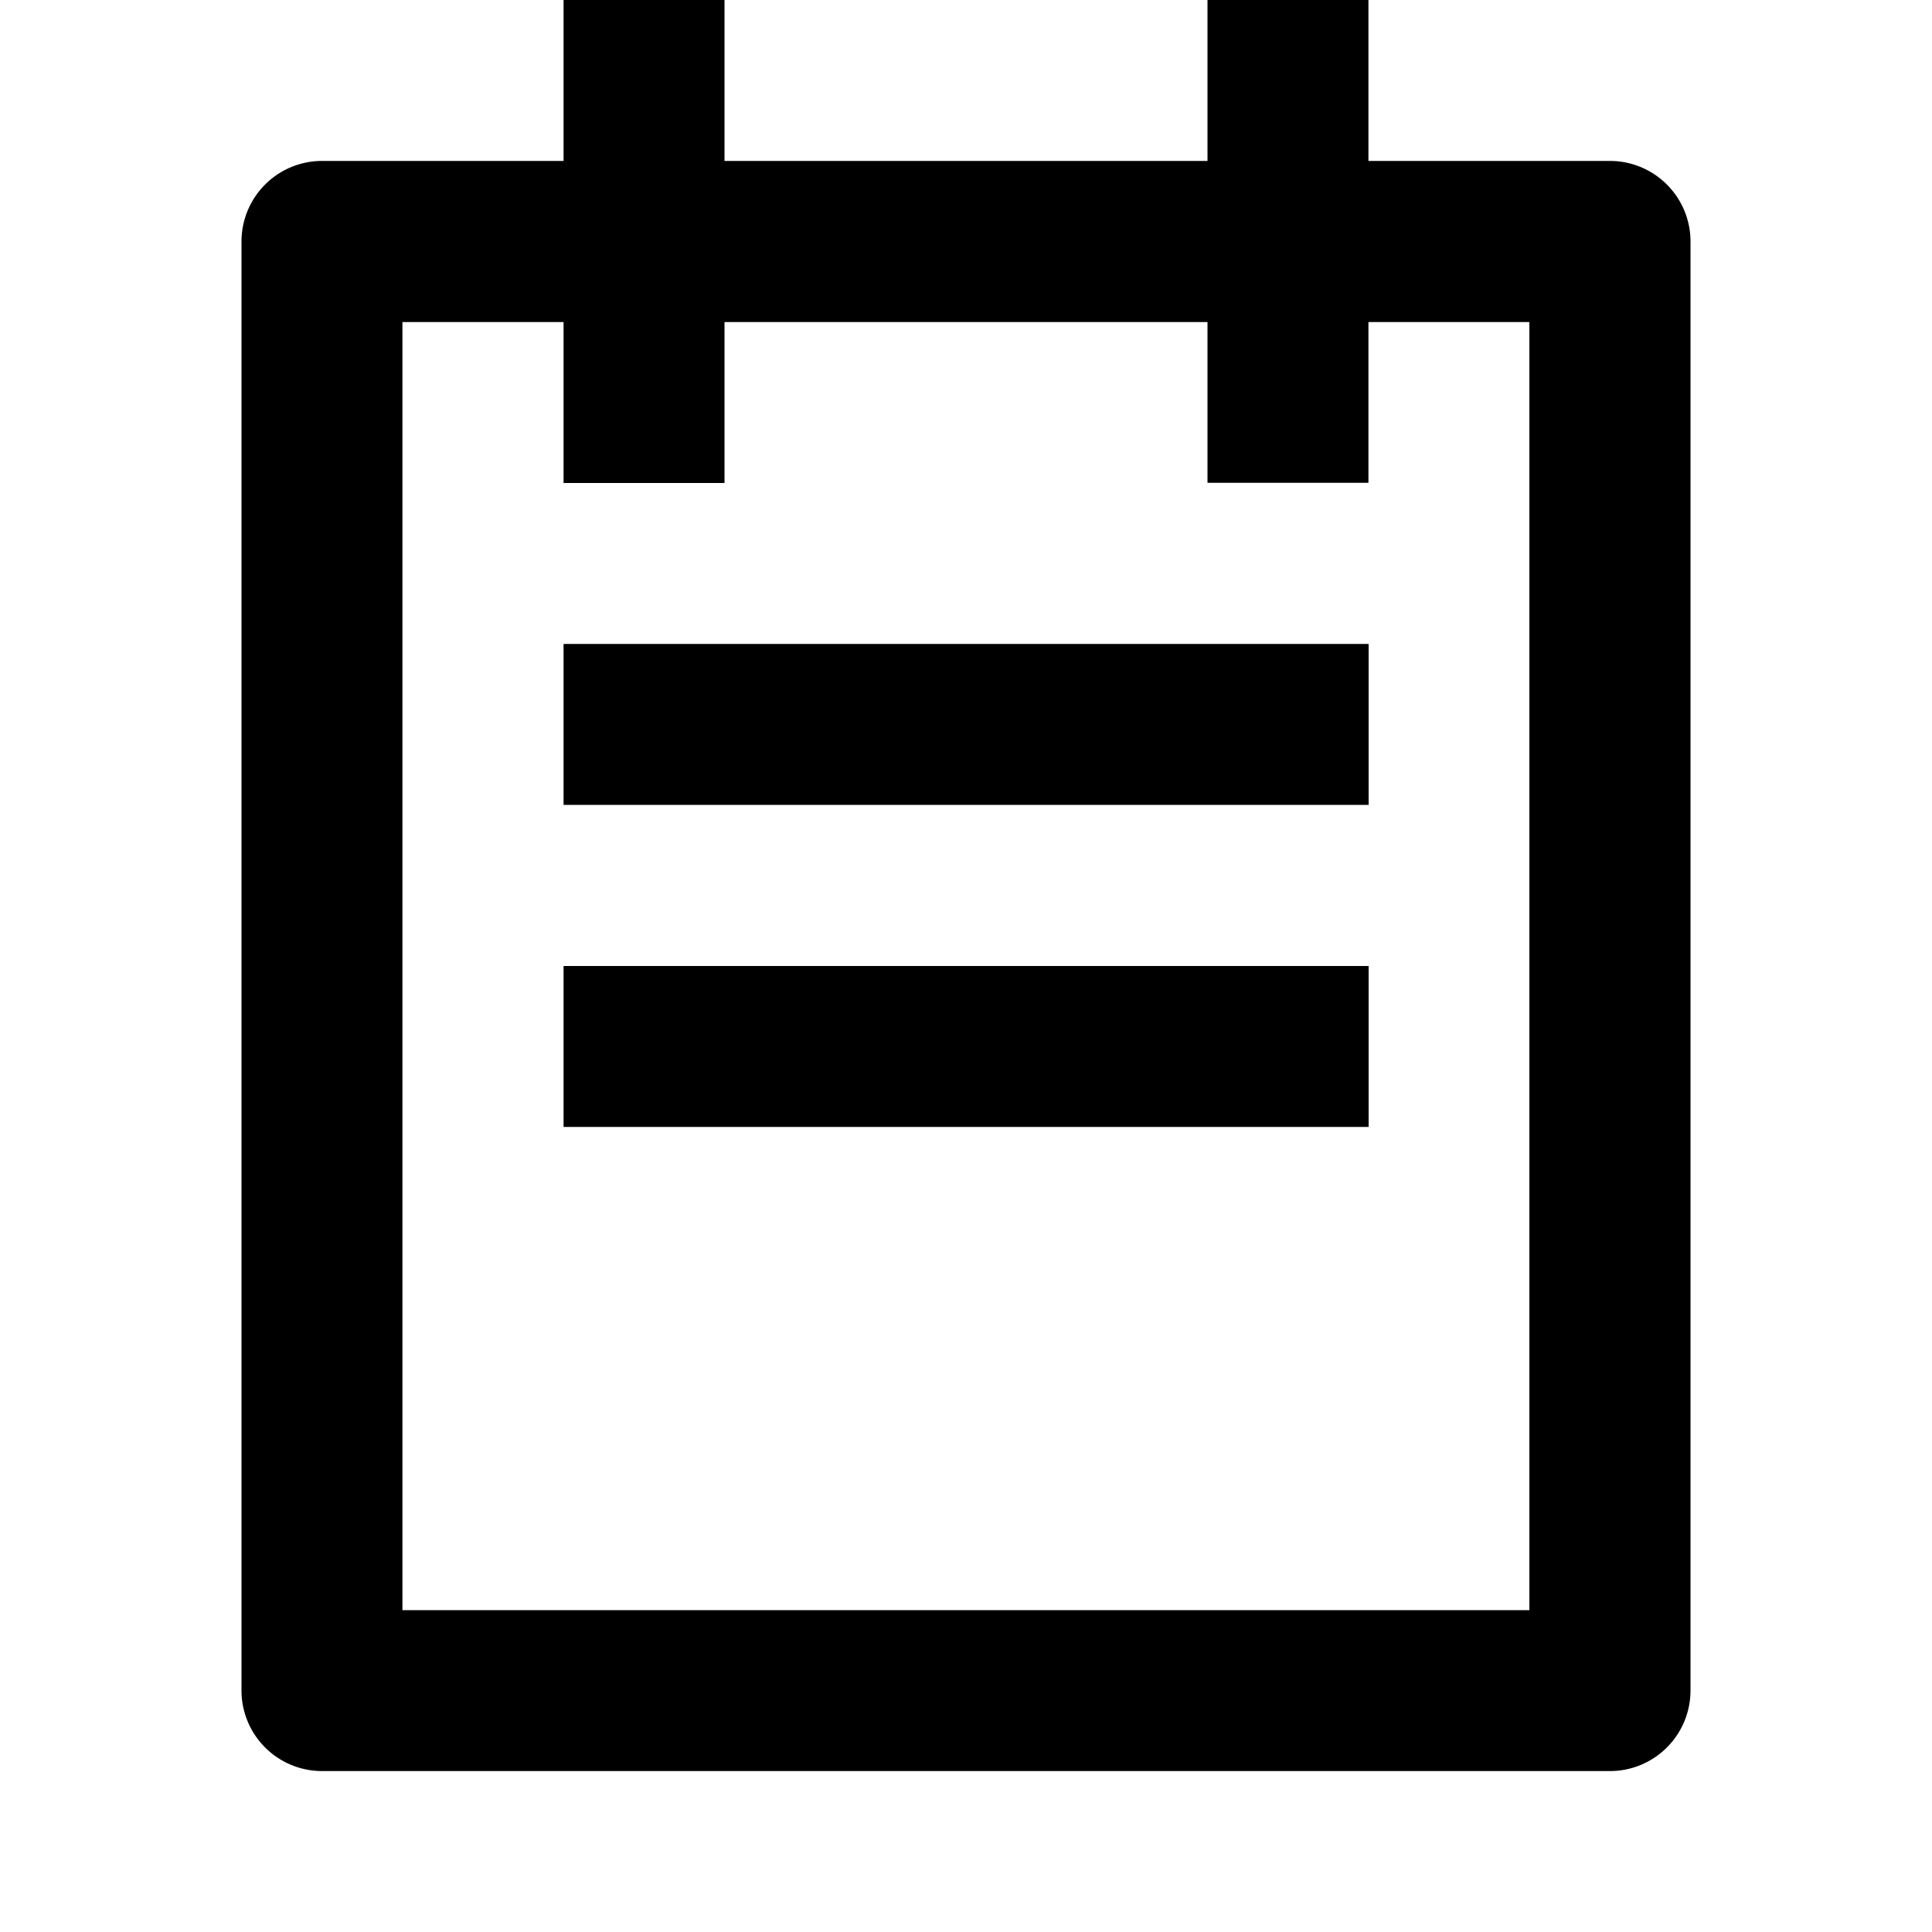
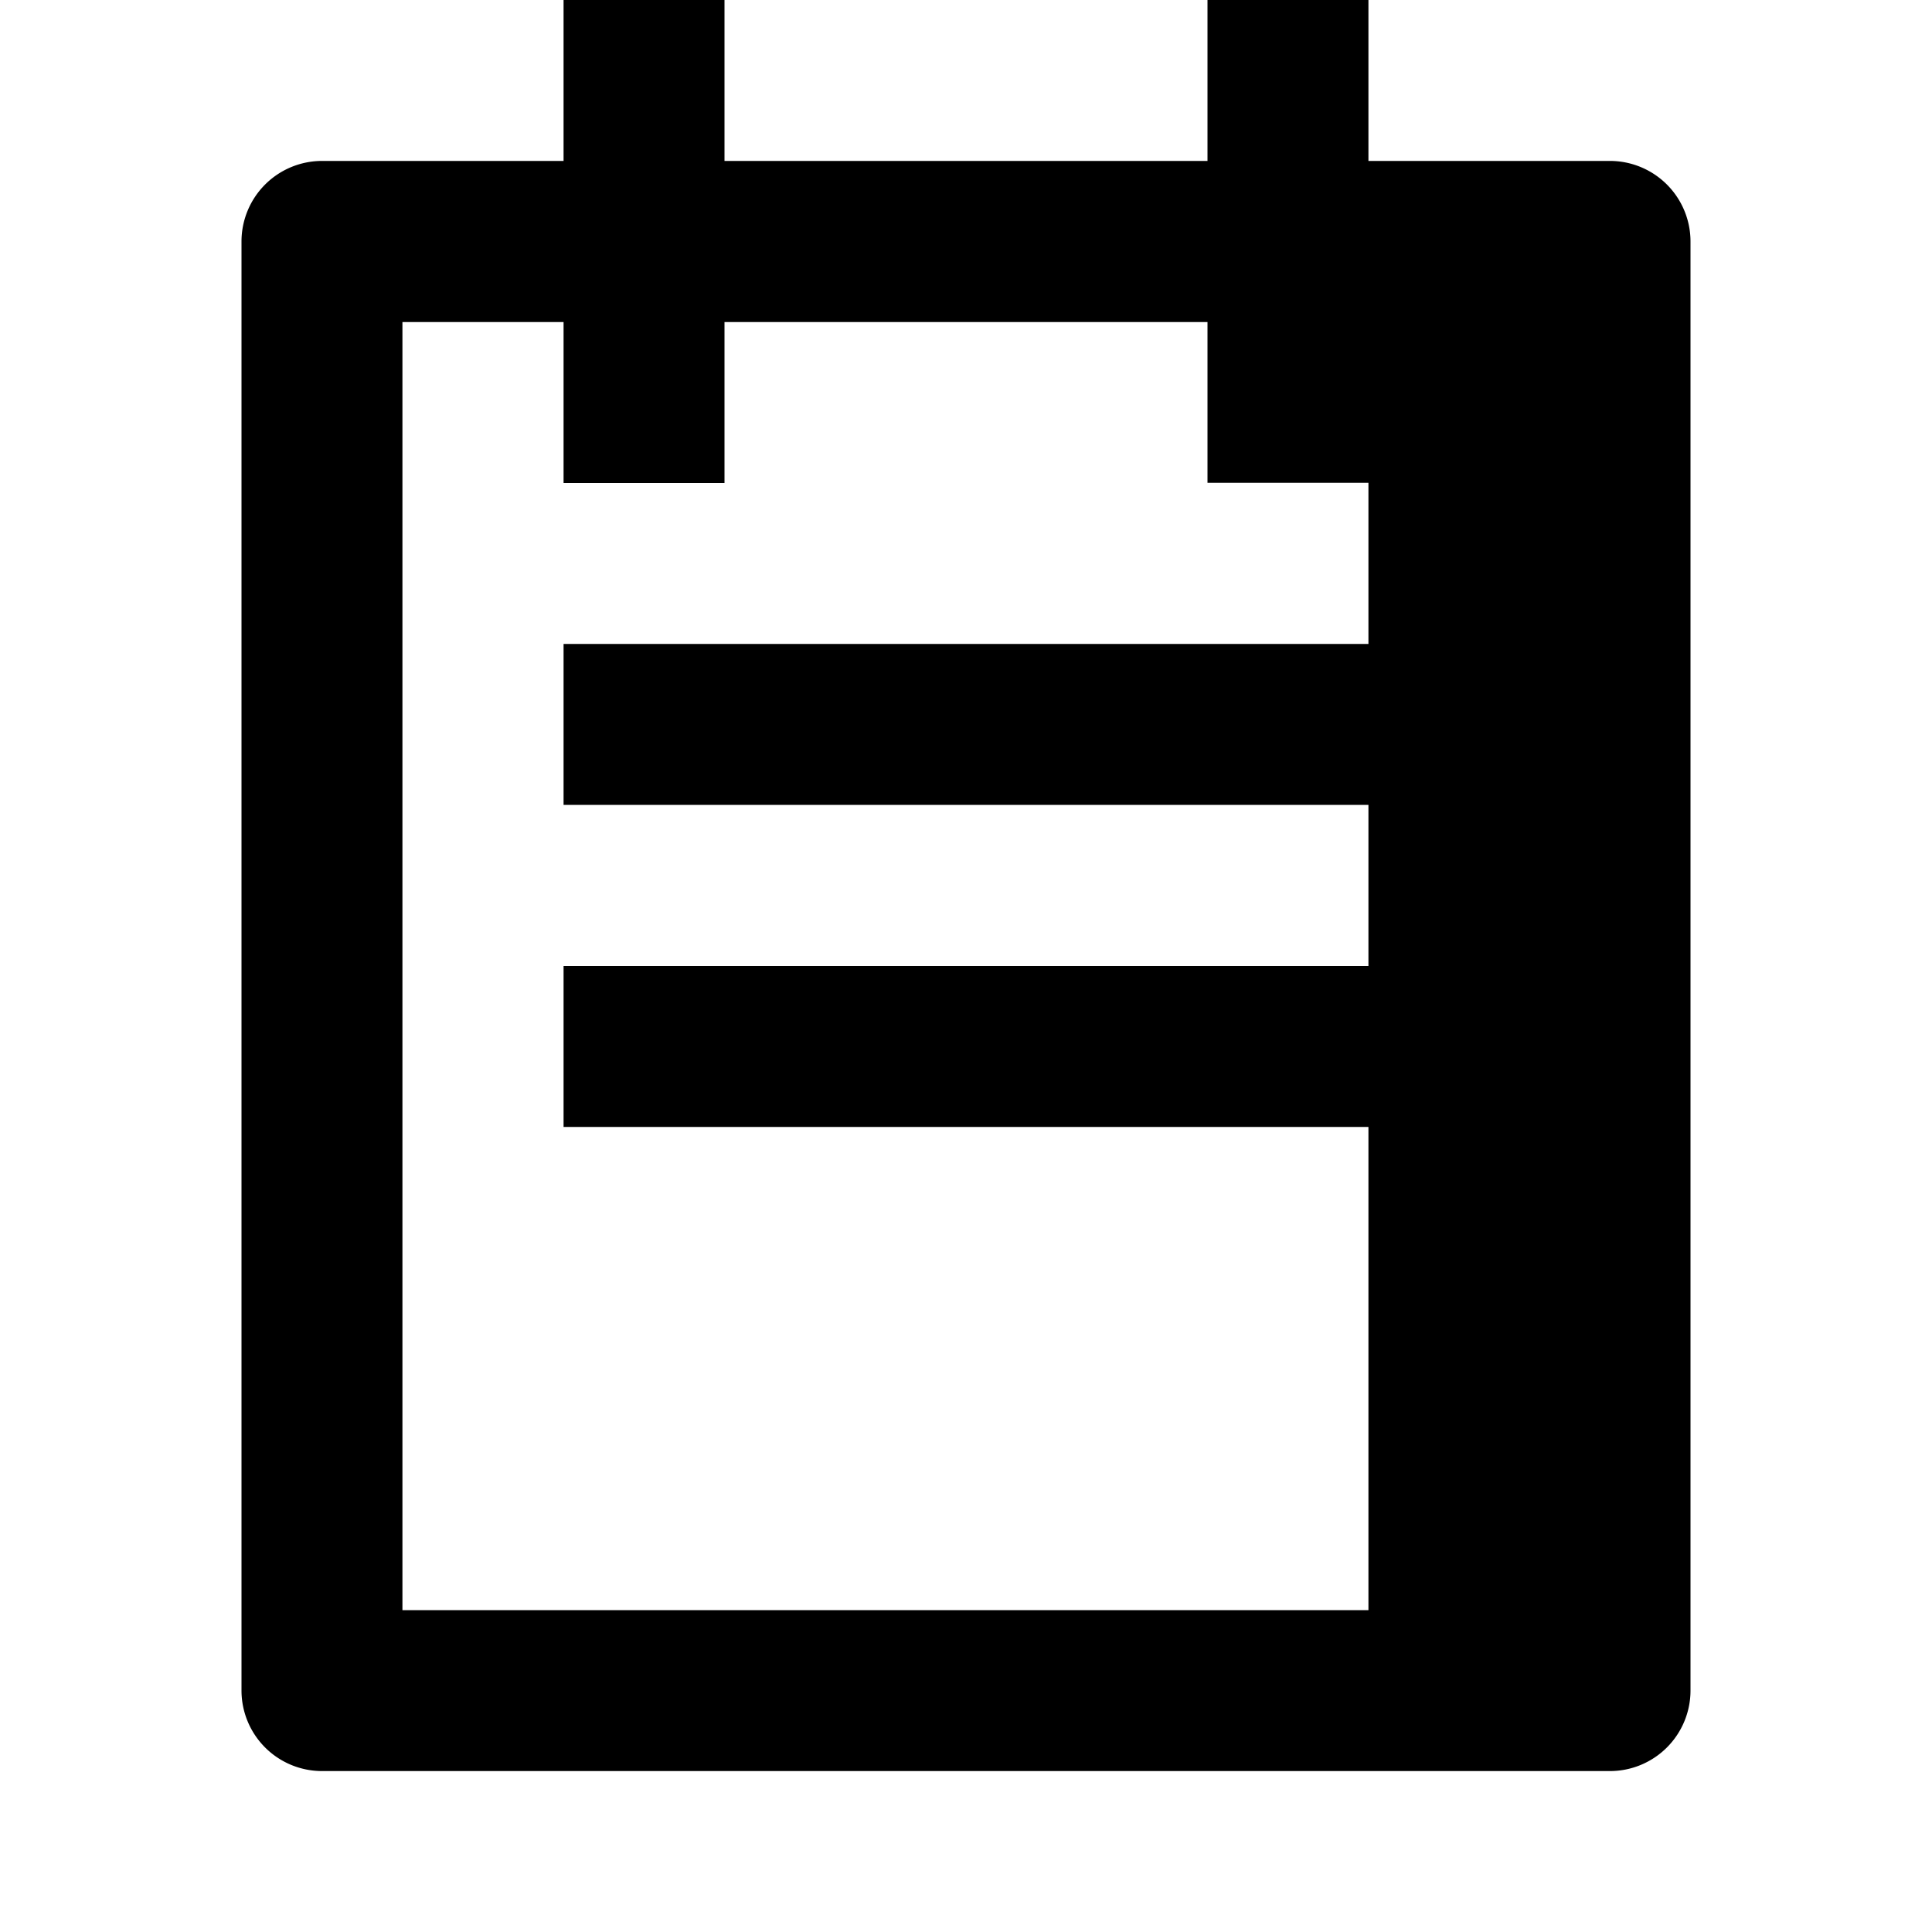
<svg xmlns="http://www.w3.org/2000/svg" viewBox="0 0 1024 1024" version="1.1">
-   <path d="M725.3 85.3h128a42.7 42.7 0 0 1 42.7 42.7v768a42.7 42.7 0 0 1-42.7 42.7H170.7a42.7 42.7 0 0 1-42.7-42.7V128a42.7 42.7 0 0 1 42.7-42.7h128V0h85.3v85.3h256V0h85.3v85.3z m0 85.3v85.3h-85.3V170.7H384v85.3H298.7V170.7H213.3v682.7h597.3V170.7h-85.3zM298.7 341.3h426.7v85.3H298.7V341.3z m0 170.7h426.7v85.3H298.7v-85.3z" p-id="23348" />
+   <path d="M725.3 85.3h128a42.7 42.7 0 0 1 42.7 42.7v768a42.7 42.7 0 0 1-42.7 42.7H170.7a42.7 42.7 0 0 1-42.7-42.7V128a42.7 42.7 0 0 1 42.7-42.7h128V0h85.3v85.3h256V0h85.3v85.3z m0 85.3v85.3h-85.3V170.7H384v85.3H298.7V170.7H213.3v682.7h597.3h-85.3zM298.7 341.3h426.7v85.3H298.7V341.3z m0 170.7h426.7v85.3H298.7v-85.3z" p-id="23348" />
</svg>